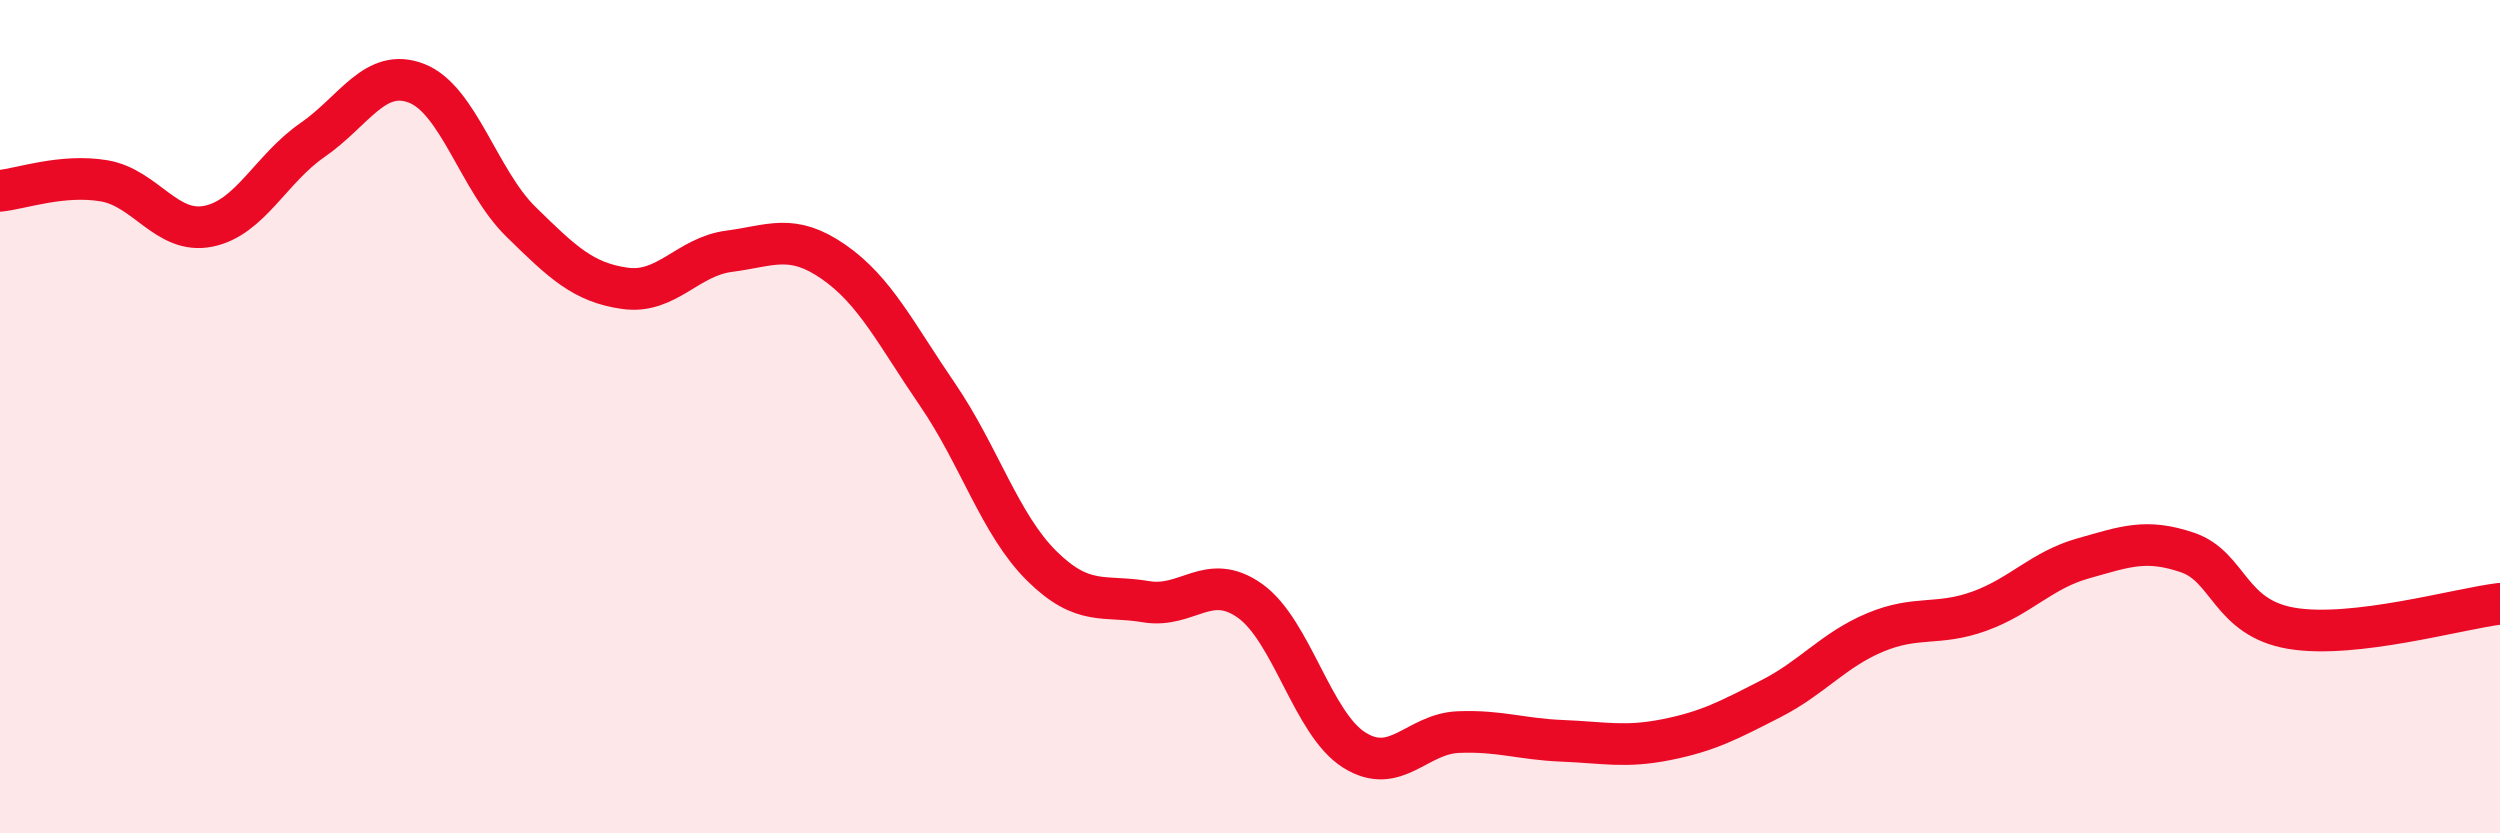
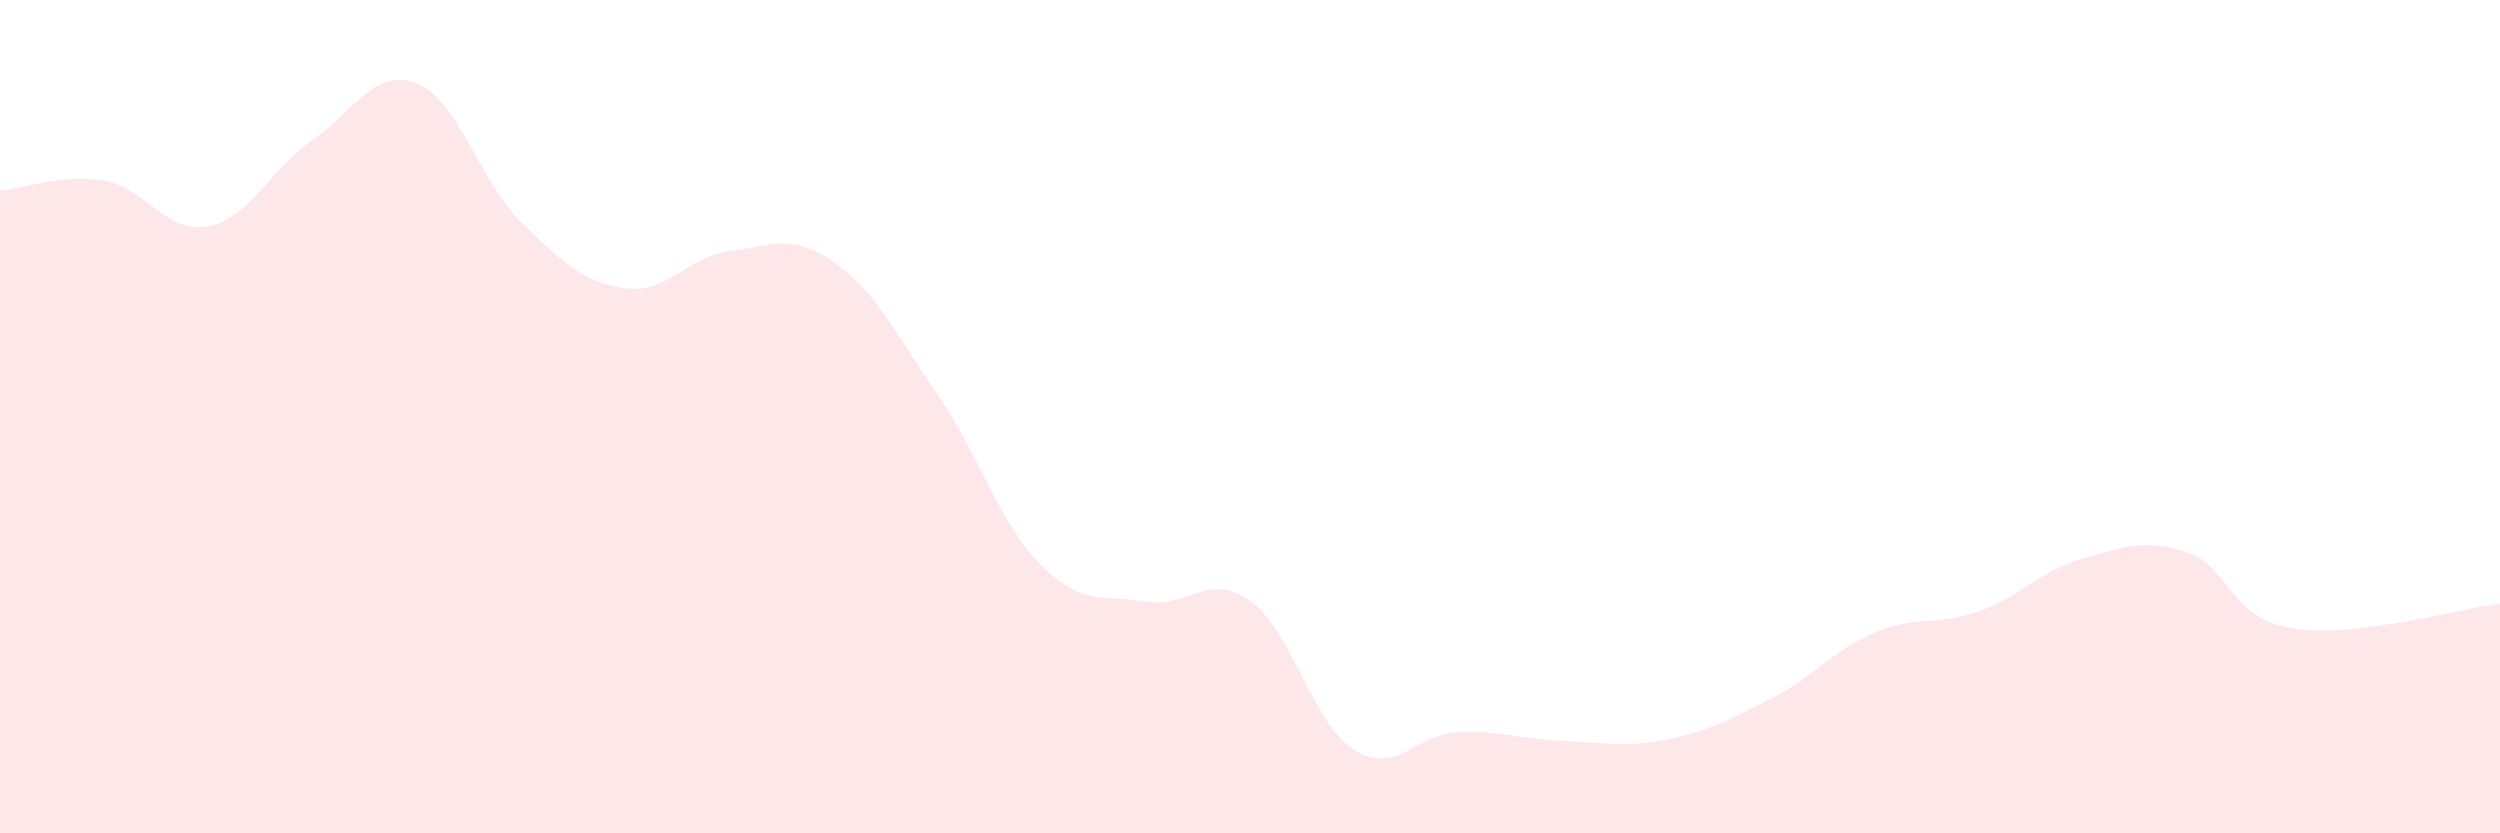
<svg xmlns="http://www.w3.org/2000/svg" width="60" height="20" viewBox="0 0 60 20">
  <path d="M 0,4.58 C 0.5,4.53 1.5,4.17 2.5,4.34 C 3.5,4.51 4,5.63 5,5.43 C 6,5.23 6.5,4.05 7.5,3.36 C 8.5,2.67 9,1.61 10,2 C 11,2.39 11.5,4.34 12.5,5.32 C 13.5,6.3 14,6.78 15,6.92 C 16,7.06 16.5,6.16 17.5,6.03 C 18.5,5.9 19,5.59 20,6.28 C 21,6.97 21.5,8.01 22.5,9.47 C 23.5,10.93 24,12.59 25,13.58 C 26,14.57 26.5,14.27 27.5,14.44 C 28.5,14.61 29,13.71 30,14.42 C 31,15.13 31.5,17.37 32.5,18 C 33.5,18.63 34,17.61 35,17.57 C 36,17.53 36.5,17.74 37.5,17.78 C 38.5,17.82 39,17.95 40,17.75 C 41,17.55 41.5,17.28 42.5,16.77 C 43.5,16.26 44,15.6 45,15.18 C 46,14.76 46.5,15.03 47.5,14.67 C 48.5,14.31 49,13.68 50,13.4 C 51,13.12 51.5,12.92 52.5,13.26 C 53.5,13.6 53.5,14.83 55,15.08 C 56.5,15.33 59,14.61 60,14.49L60 20L0 20Z" fill="#EB0A25" opacity="0.1" stroke-linecap="round" stroke-linejoin="round" />
-   <path d="M 0,4.58 C 0.5,4.53 1.5,4.17 2.5,4.34 C 3.5,4.51 4,5.63 5,5.43 C 6,5.23 6.5,4.05 7.5,3.36 C 8.5,2.67 9,1.61 10,2 C 11,2.39 11.5,4.34 12.5,5.32 C 13.5,6.3 14,6.78 15,6.92 C 16,7.06 16.5,6.16 17.5,6.03 C 18.5,5.9 19,5.59 20,6.28 C 21,6.97 21.5,8.01 22.5,9.47 C 23.5,10.93 24,12.59 25,13.58 C 26,14.57 26.5,14.27 27.5,14.44 C 28.5,14.61 29,13.71 30,14.42 C 31,15.13 31.5,17.37 32.5,18 C 33.5,18.63 34,17.61 35,17.57 C 36,17.53 36.5,17.74 37.5,17.78 C 38.5,17.82 39,17.95 40,17.75 C 41,17.55 41.5,17.28 42.5,16.77 C 43.5,16.26 44,15.6 45,15.18 C 46,14.76 46.5,15.03 47.5,14.67 C 48.5,14.31 49,13.68 50,13.4 C 51,13.12 51.5,12.92 52.5,13.26 C 53.5,13.6 53.5,14.83 55,15.08 C 56.5,15.33 59,14.61 60,14.49" stroke="#EB0A25" stroke-width="1" fill="none" stroke-linecap="round" stroke-linejoin="round" />
</svg>